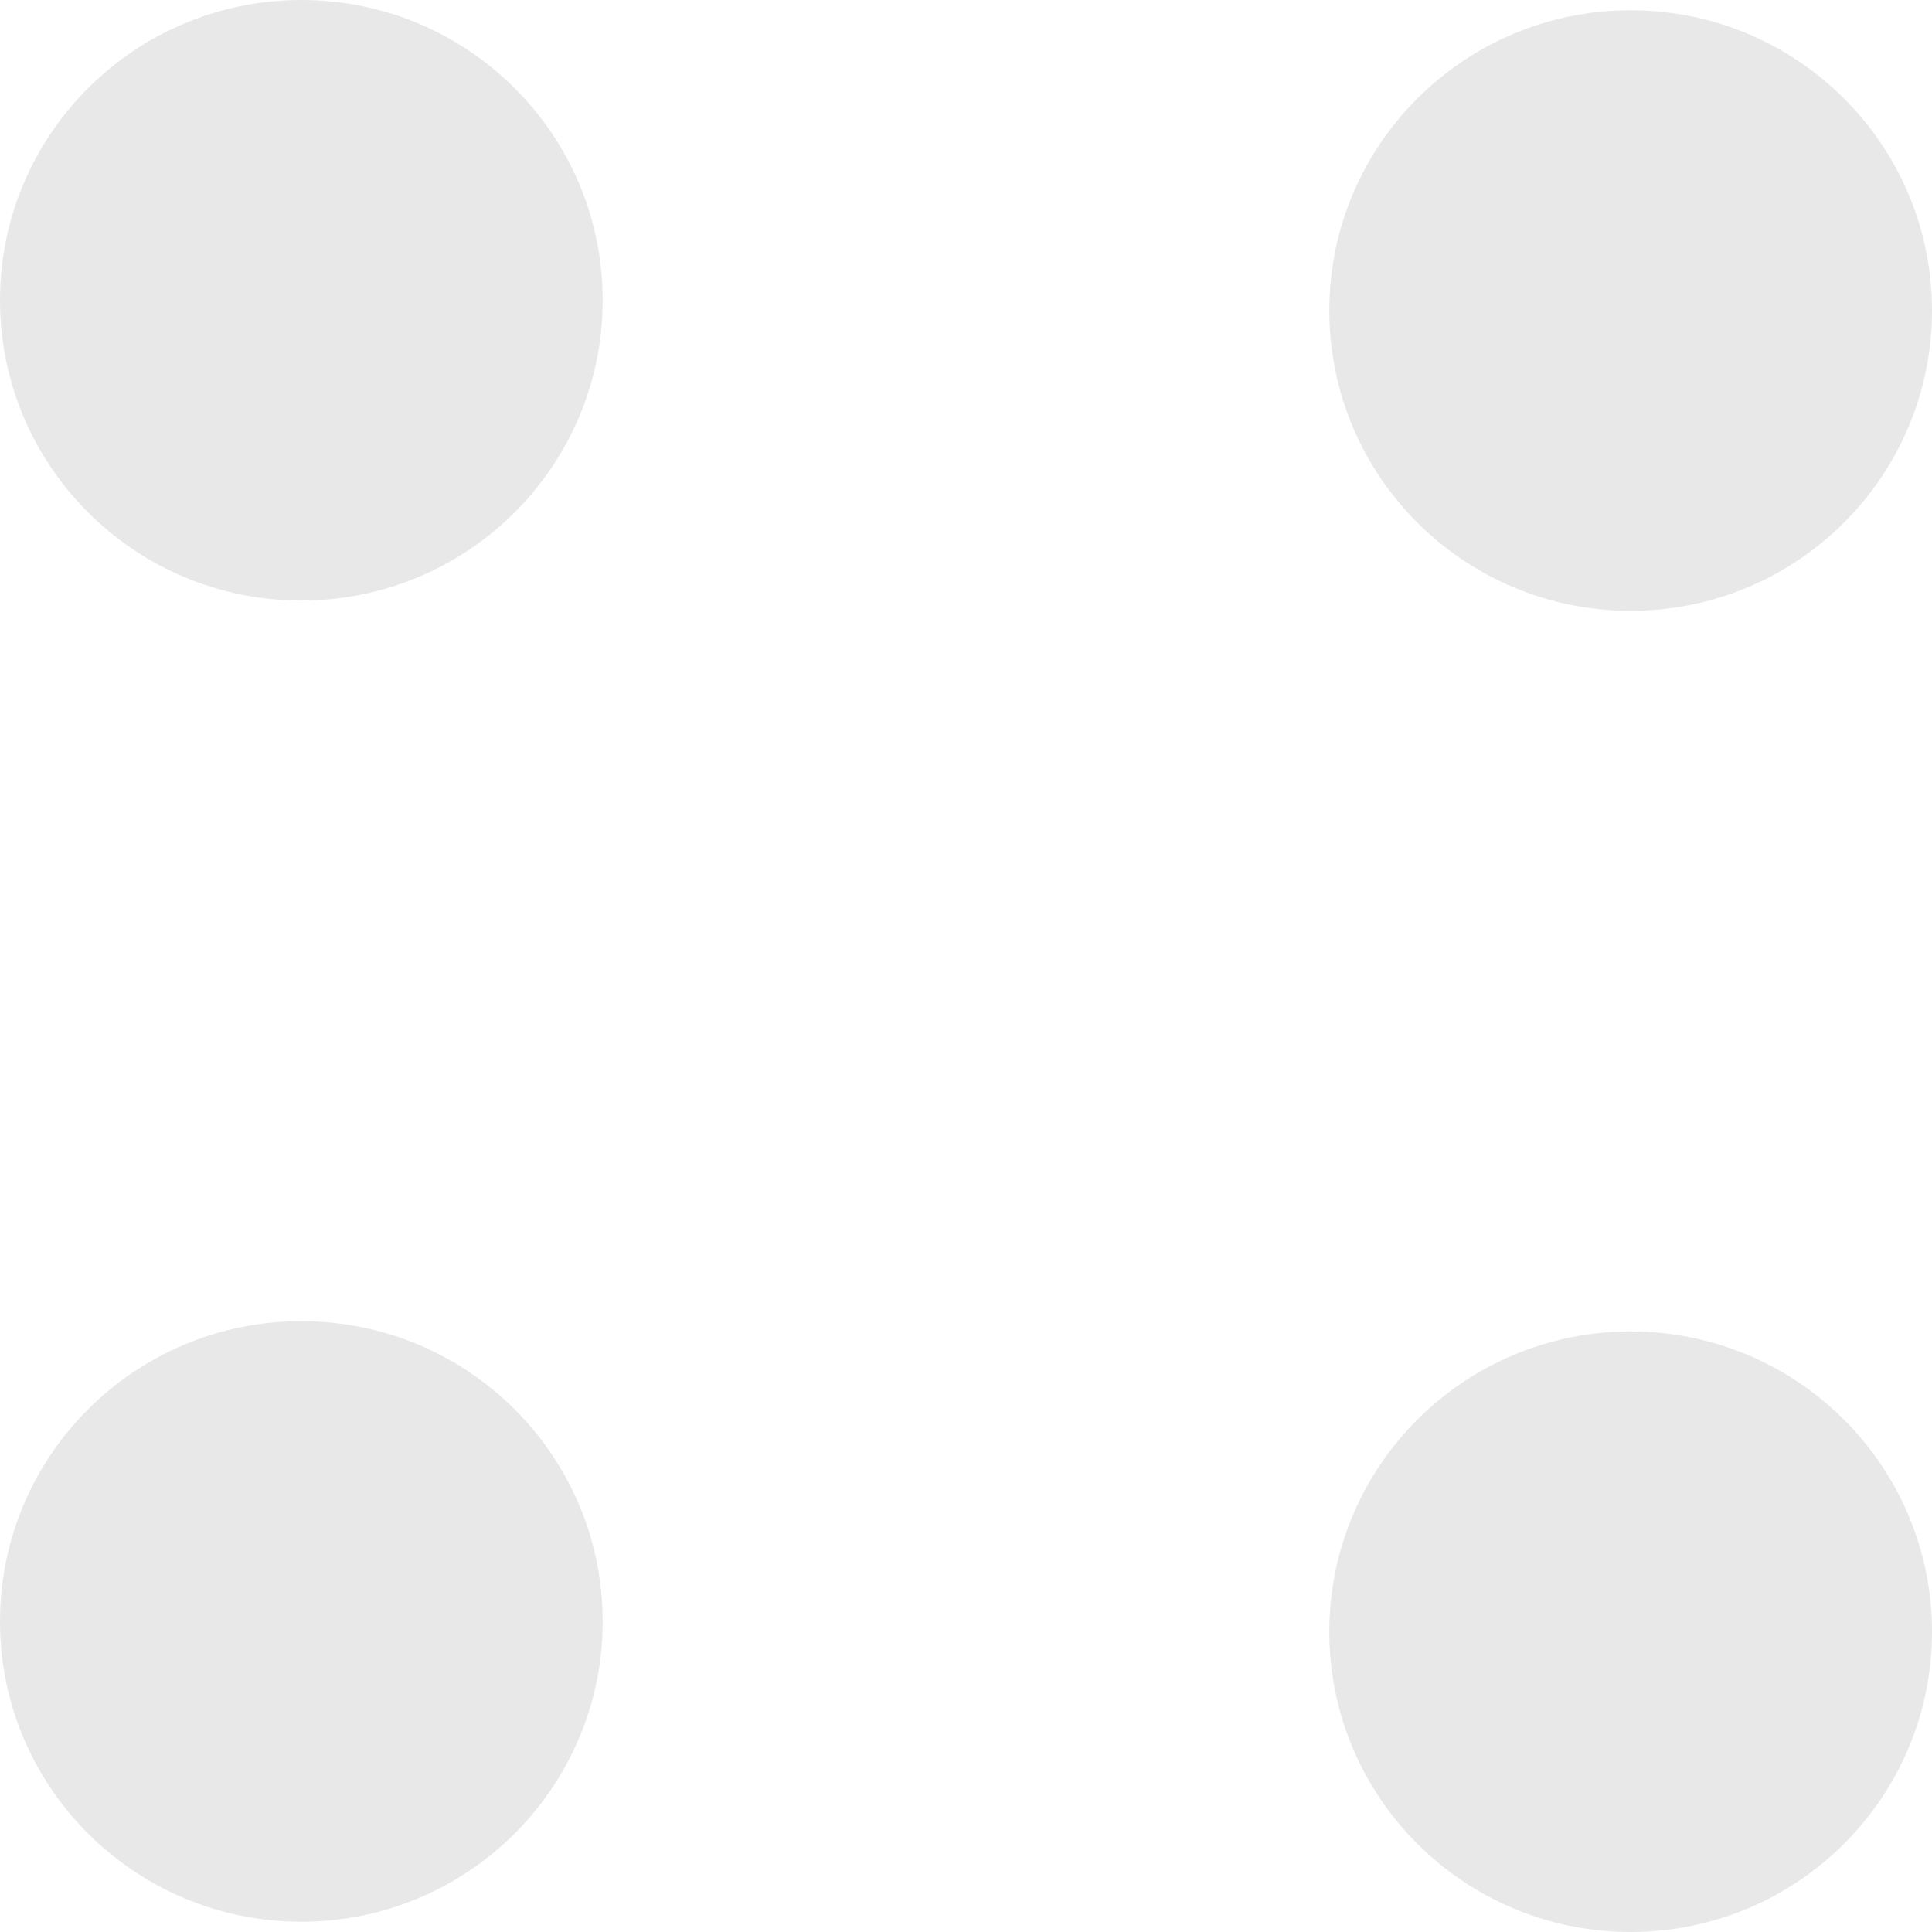
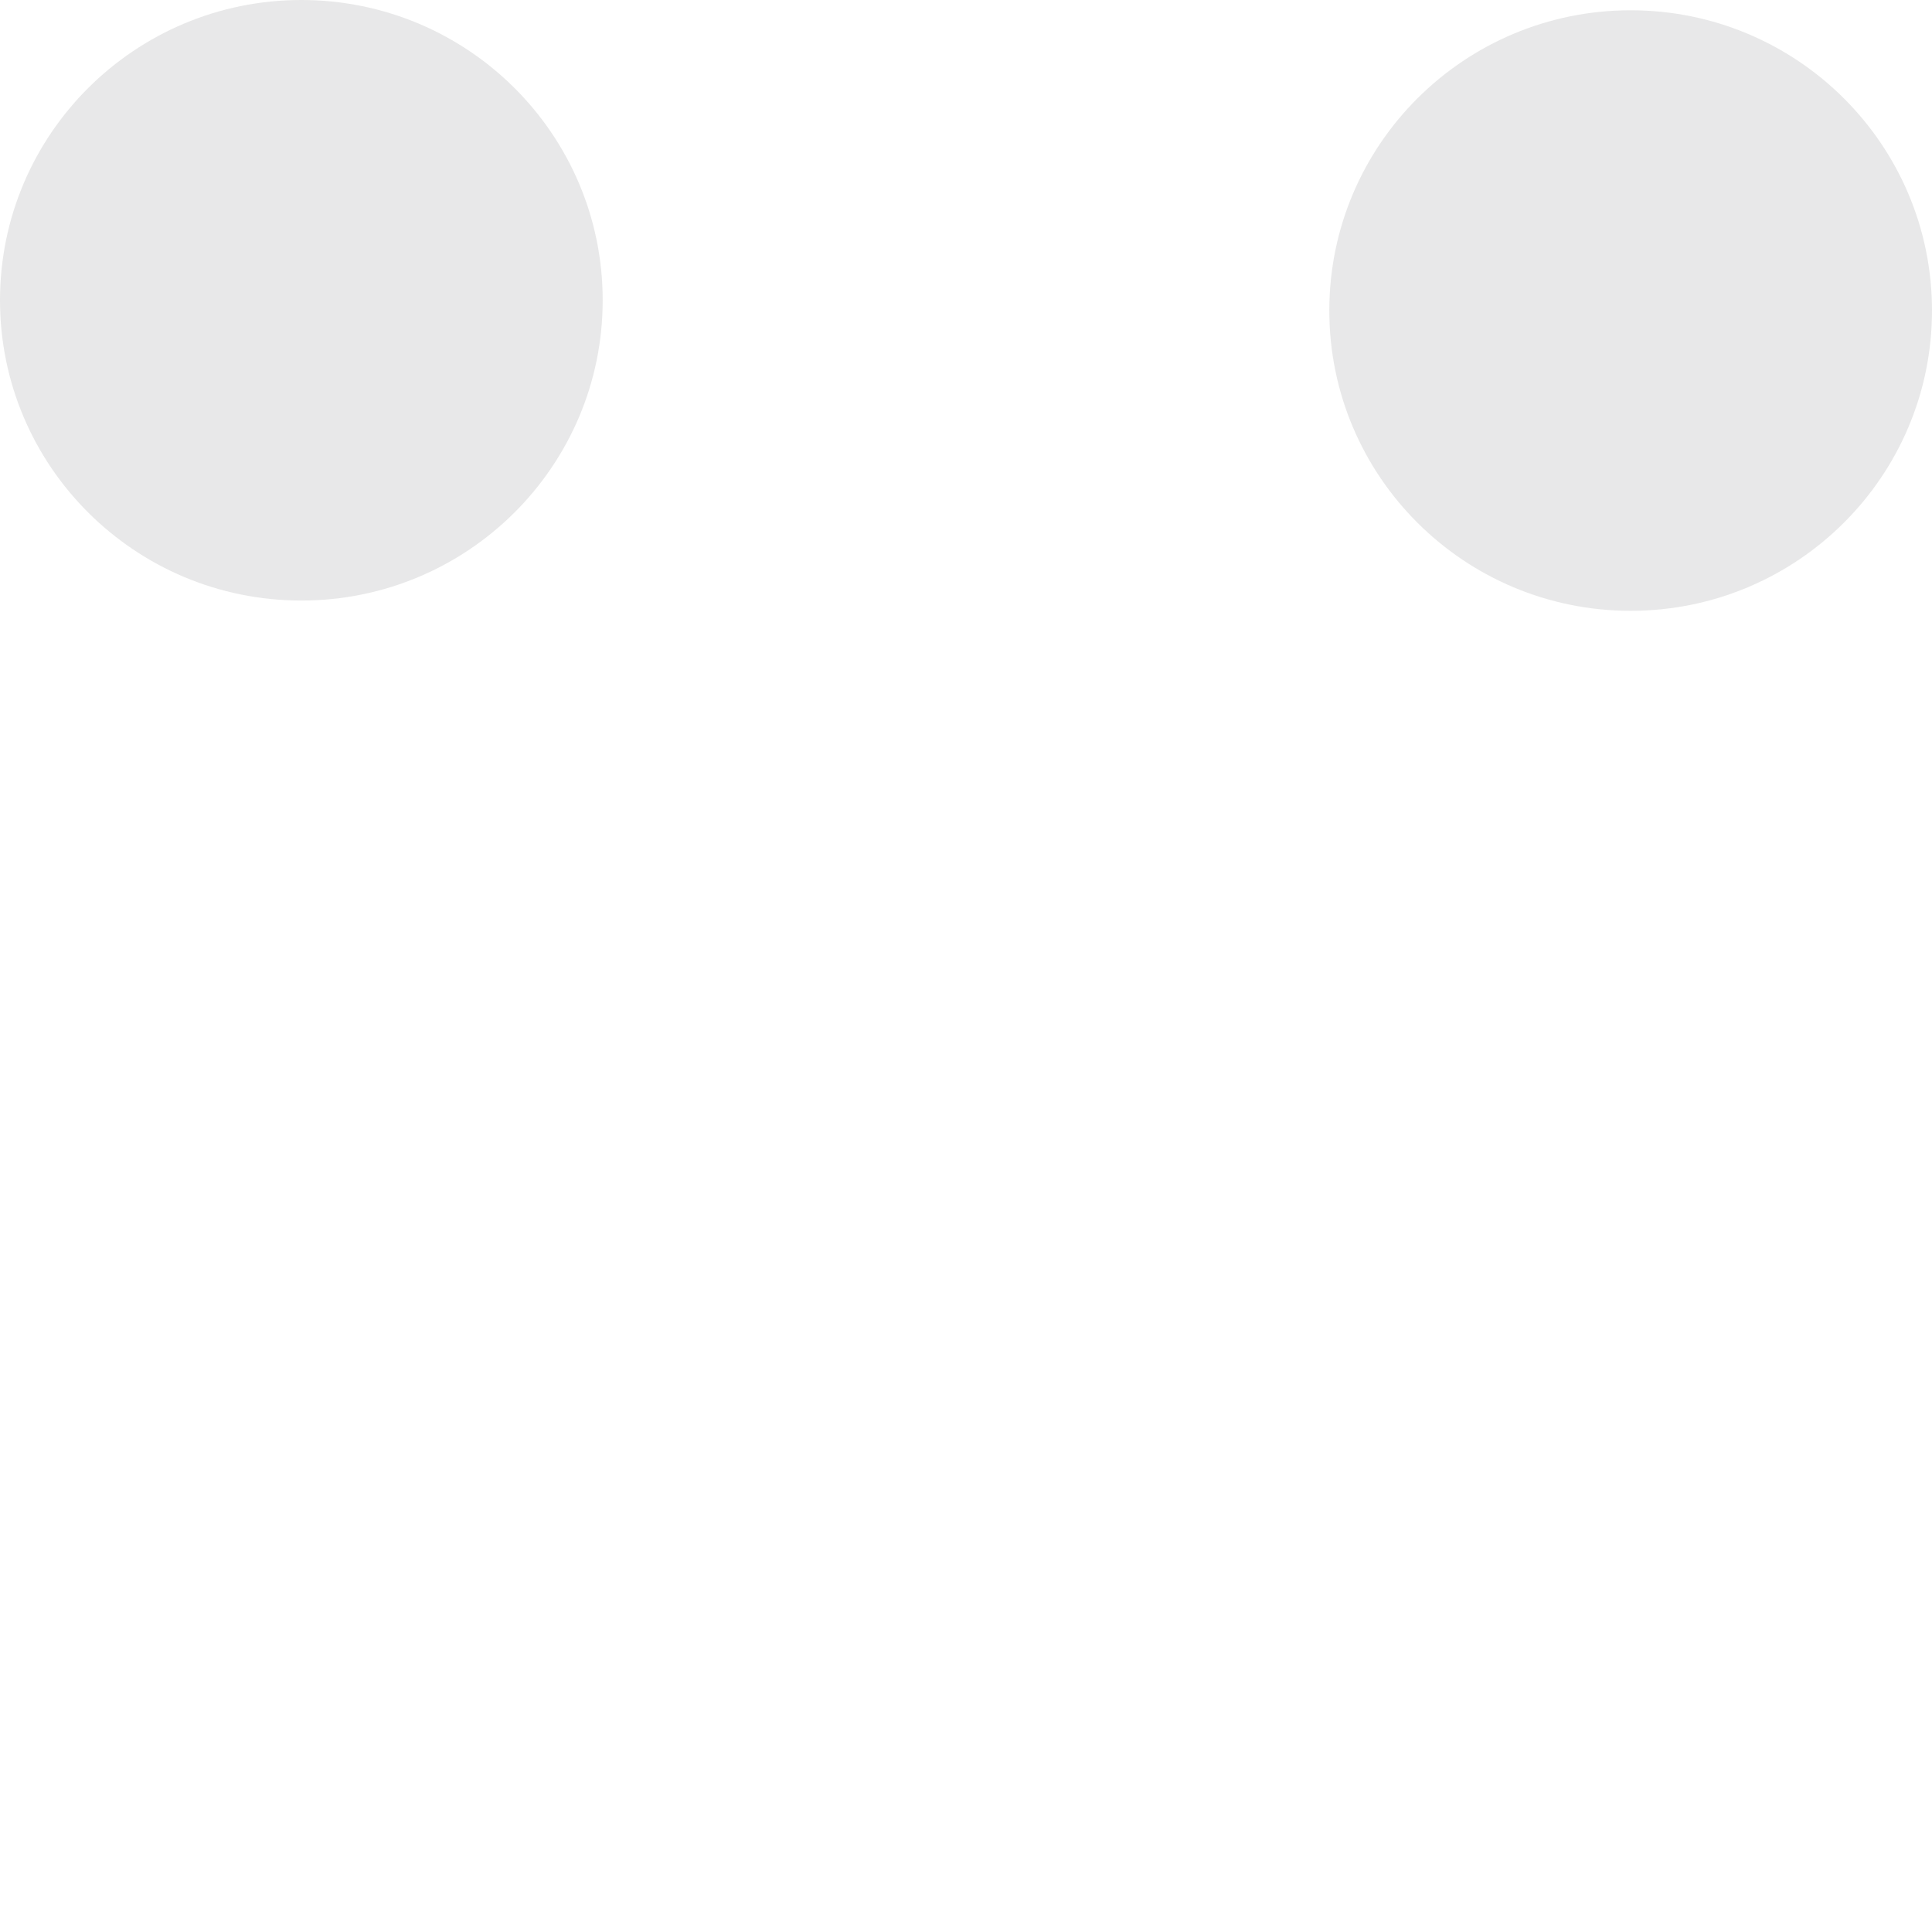
<svg xmlns="http://www.w3.org/2000/svg" fill="none" height="100%" overflow="visible" preserveAspectRatio="none" style="display: block;" viewBox="0 0 100 100" width="100%">
  <g id="LOGO">
    <g id="Union" opacity="0.1">
-       <path d="M31.195 83.926C31.195 75.343 24.212 68.384 15.597 68.384C6.983 68.384 0 75.343 0 83.926C0 92.51 6.983 99.468 15.597 99.468C24.212 99.468 31.195 92.51 31.195 83.926Z" fill="#18191B" />
-       <path d="M100 84.458C100 75.875 93.017 68.916 84.403 68.916C75.788 68.916 68.805 75.875 68.805 84.458C68.805 93.042 75.788 100 84.403 100C93.017 100 100 93.042 100 84.458Z" fill="#18191B" />
      <path d="M31.195 15.542C31.195 6.958 24.212 0 15.597 0C6.983 0 0 6.958 0 15.542C0 24.125 6.983 31.084 15.597 31.084C24.212 31.084 31.195 24.125 31.195 15.542Z" fill="#18191B" />
      <path d="M100 16.074C100 7.49 93.017 0.532 84.403 0.532C75.788 0.532 68.805 7.49 68.805 16.074C68.805 24.657 75.788 31.616 84.403 31.616C93.017 31.616 100 24.657 100 16.074Z" fill="#18191B" />
    </g>
  </g>
</svg>